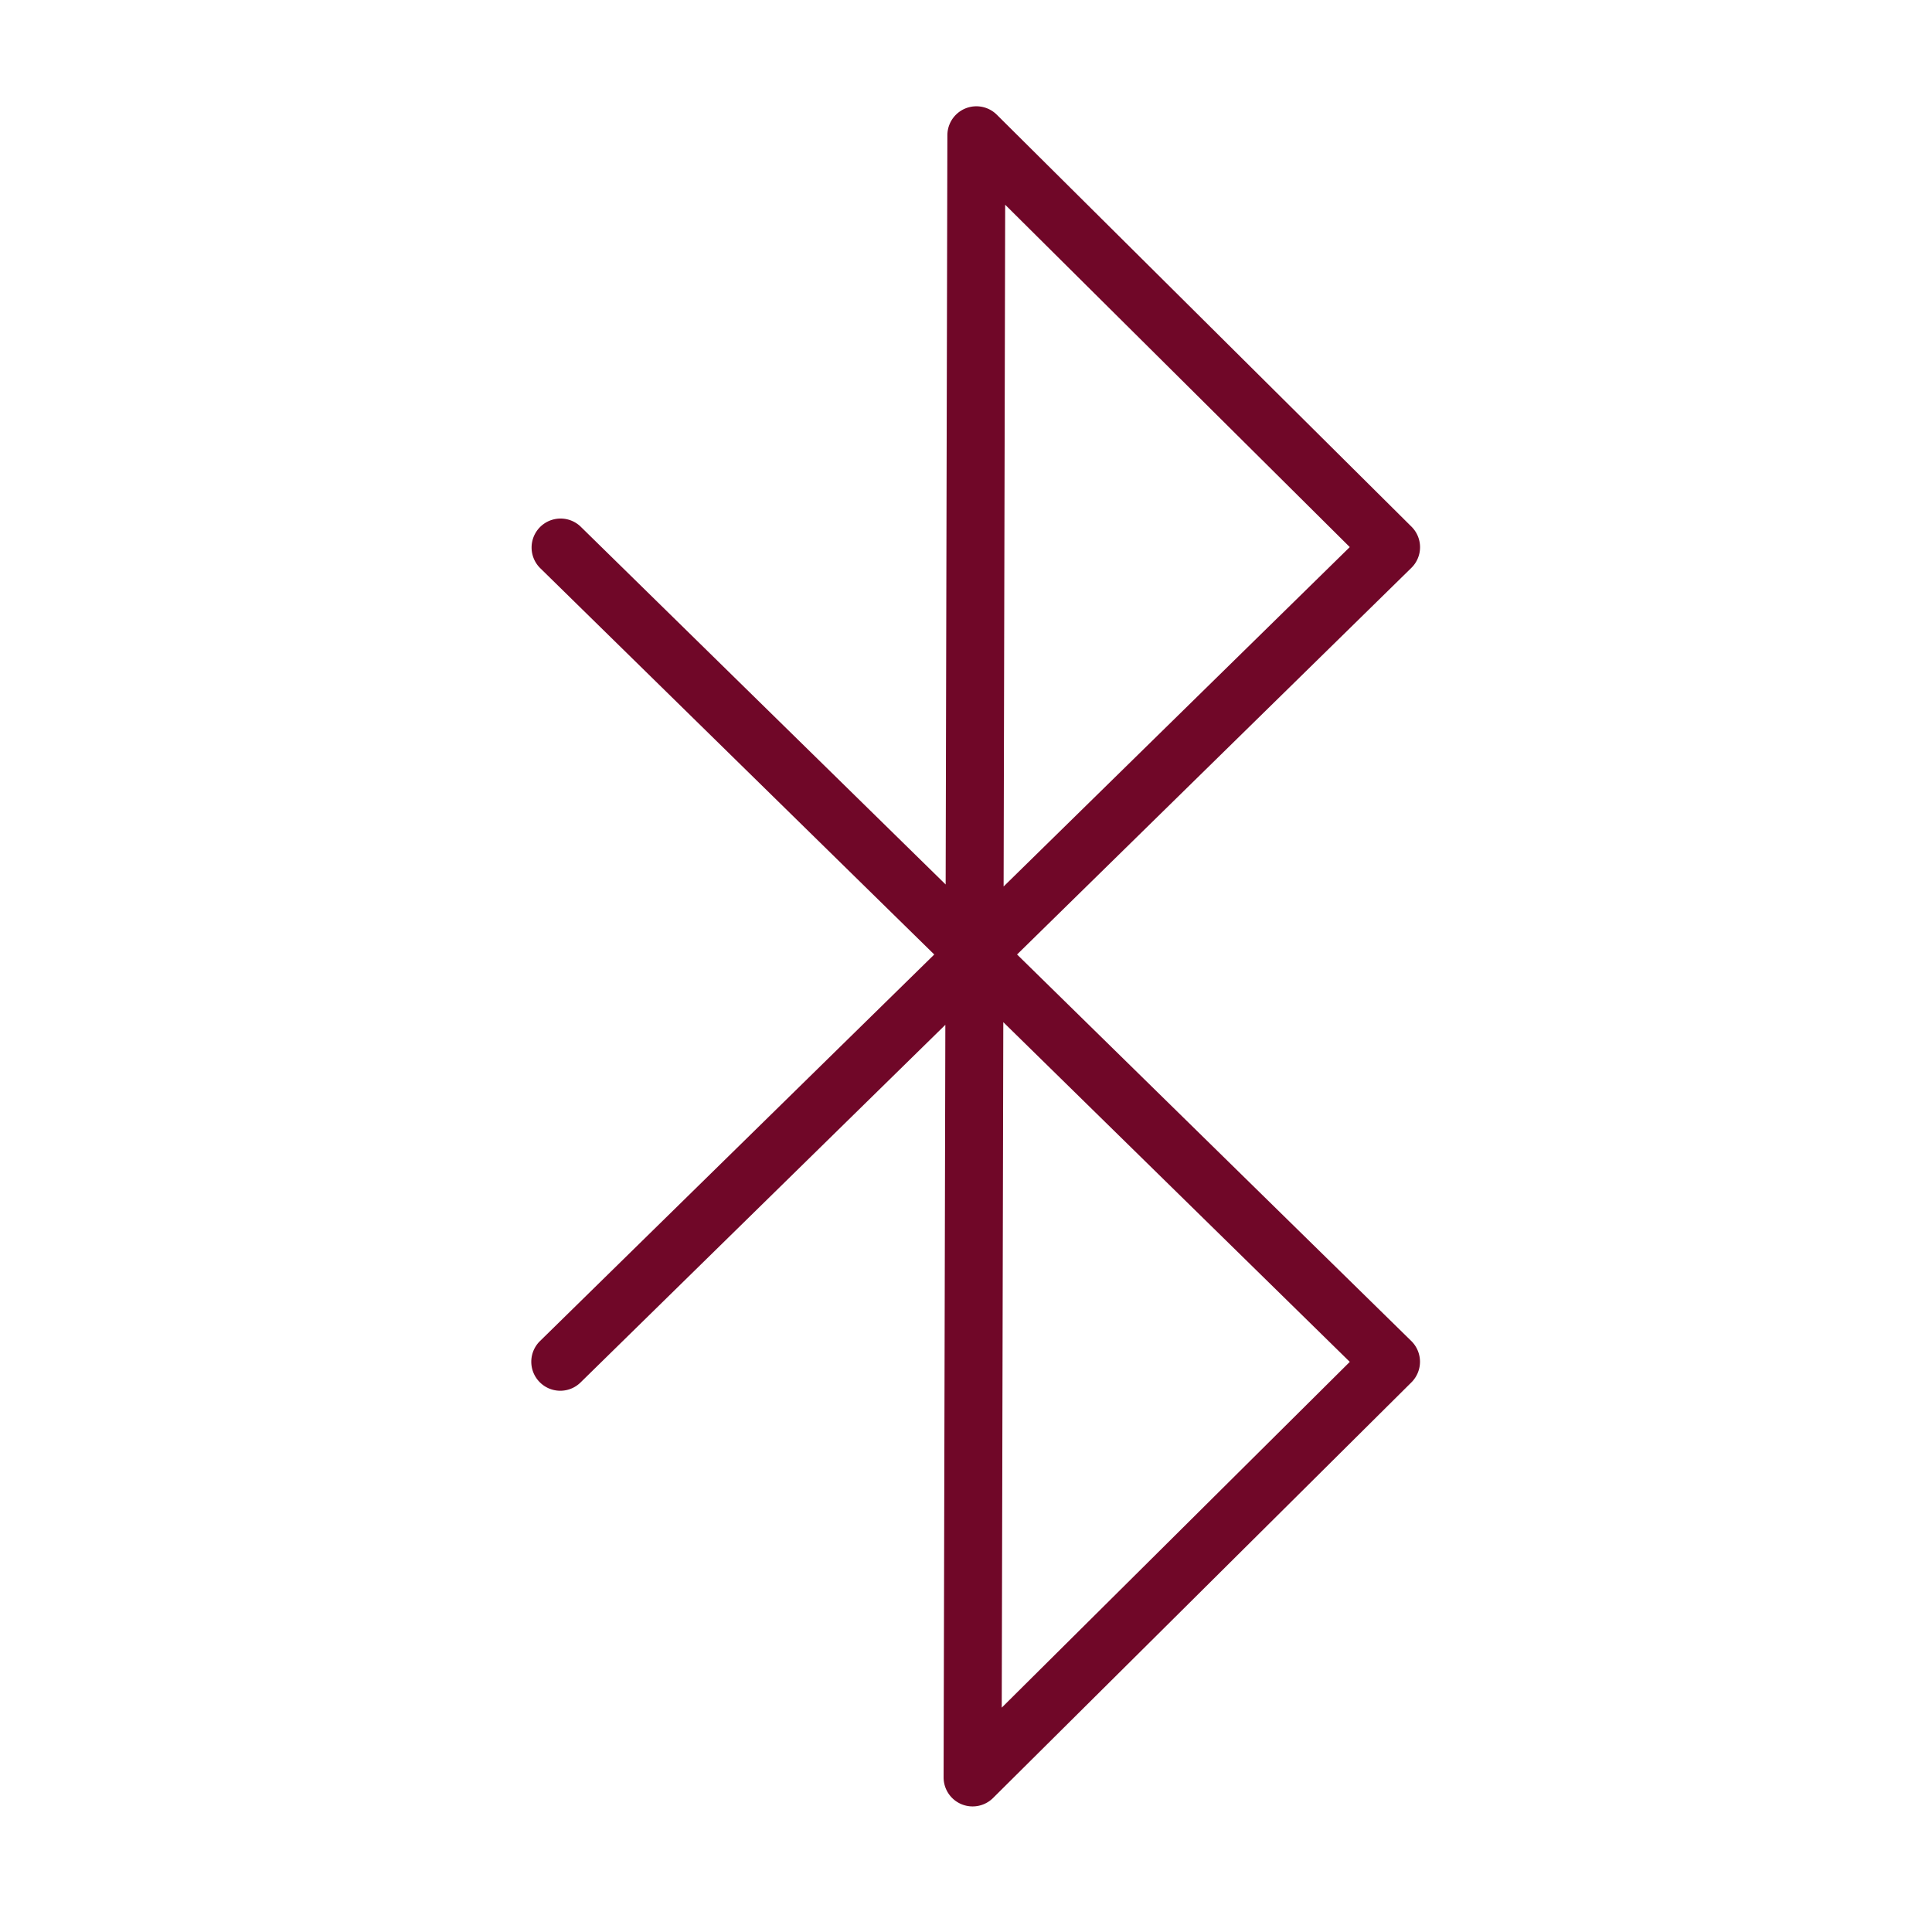
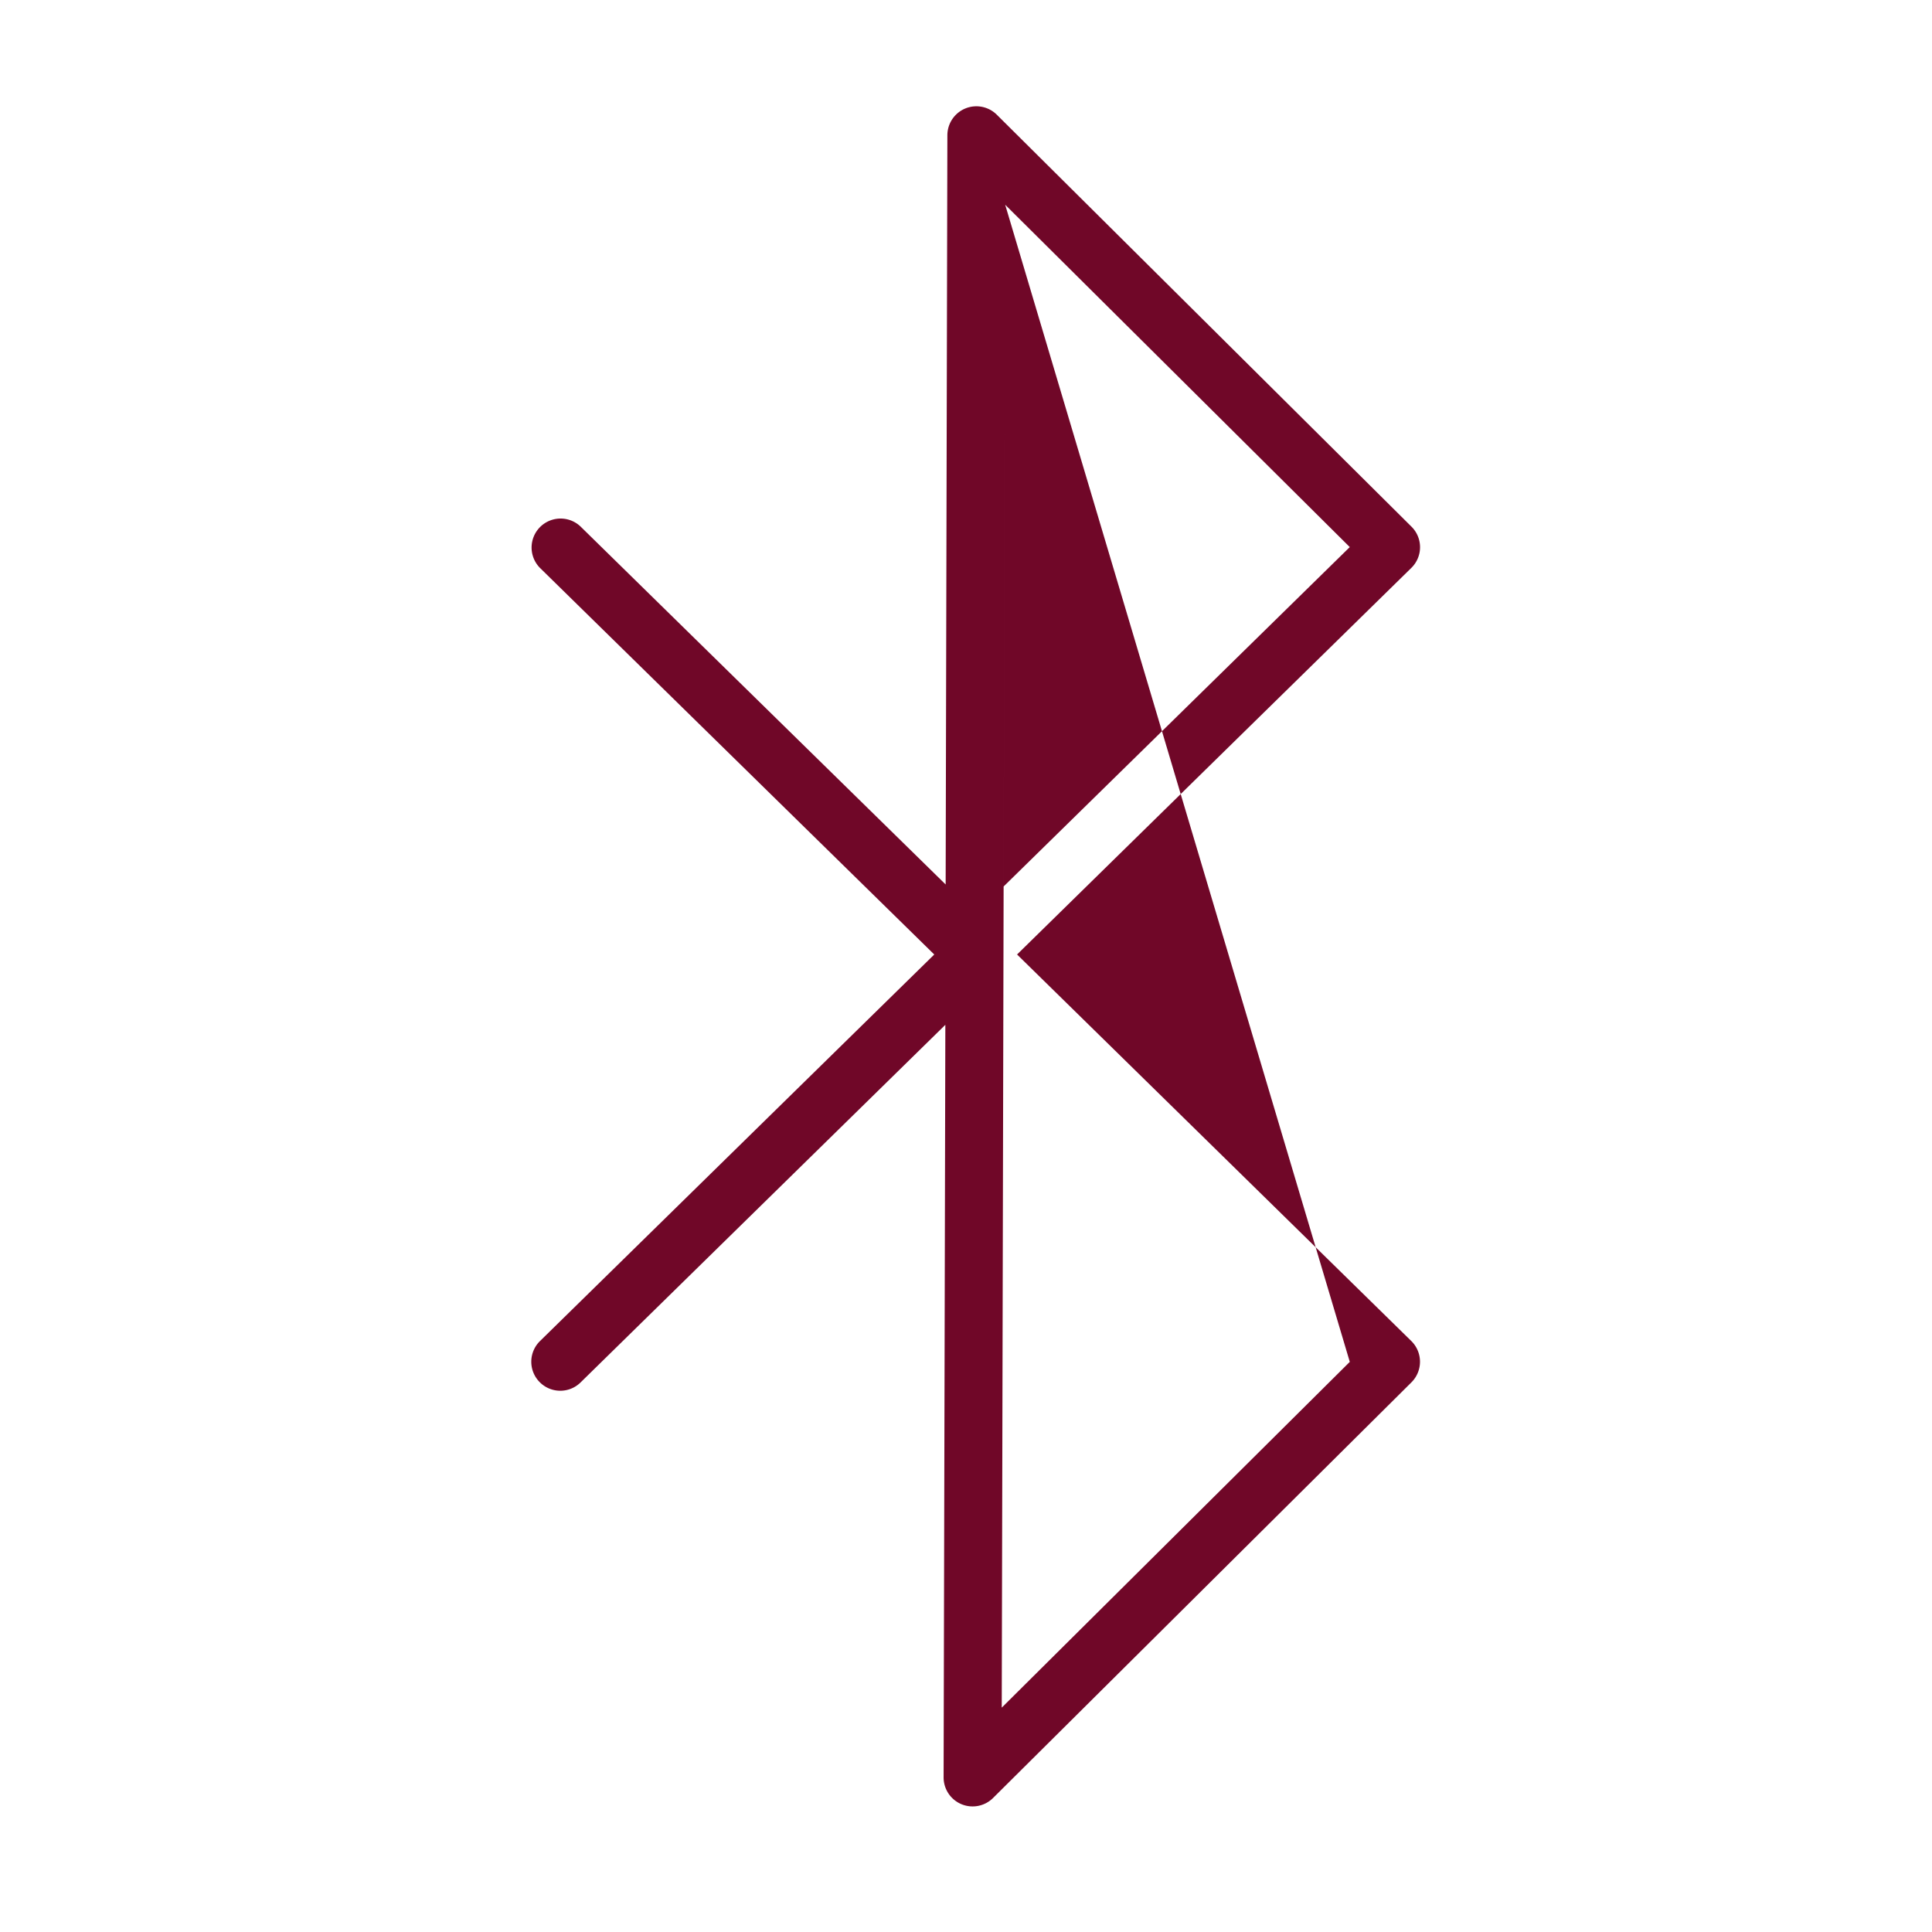
<svg xmlns="http://www.w3.org/2000/svg" viewBox="0 0 100 100" fill-rule="evenodd">
  <g fill="#700728">
-     <path d="M52.643 49.404 73.05 29.395a1.497 1.497 0 0 0 .008-2.135L51.594 5.937a1.501 1.501 0 0 0-2.558 1.061l-.089 38.783L30.05 27.254a1.5 1.5 0 0 0-2.1 2.142l20.407 20.009L27.95 69.413a1.498 1.498 0 0 0-.021 2.121c.581.593 1.53.602 2.121.021l18.881-18.511-.09 38.953a1.501 1.501 0 0 0 2.558 1.068l21.659-21.518a1.504 1.504 0 0 0-.008-2.135L52.643 49.404zm-.615-38.807 17.836 17.72-17.917 17.567.081-35.287zm-.178 77.79.081-35.48L69.865 70.49 51.85 88.387z" />
+     <path d="M52.643 49.404 73.05 29.395a1.497 1.497 0 0 0 .008-2.135L51.594 5.937a1.501 1.501 0 0 0-2.558 1.061l-.089 38.783L30.05 27.254a1.5 1.5 0 0 0-2.1 2.142l20.407 20.009L27.95 69.413a1.498 1.498 0 0 0-.021 2.121c.581.593 1.53.602 2.121.021l18.881-18.511-.09 38.953a1.501 1.501 0 0 0 2.558 1.068l21.659-21.518a1.504 1.504 0 0 0-.008-2.135L52.643 49.404zm-.615-38.807 17.836 17.72-17.917 17.567.081-35.287zL69.865 70.49 51.85 88.387z" />
  </g>
</svg>